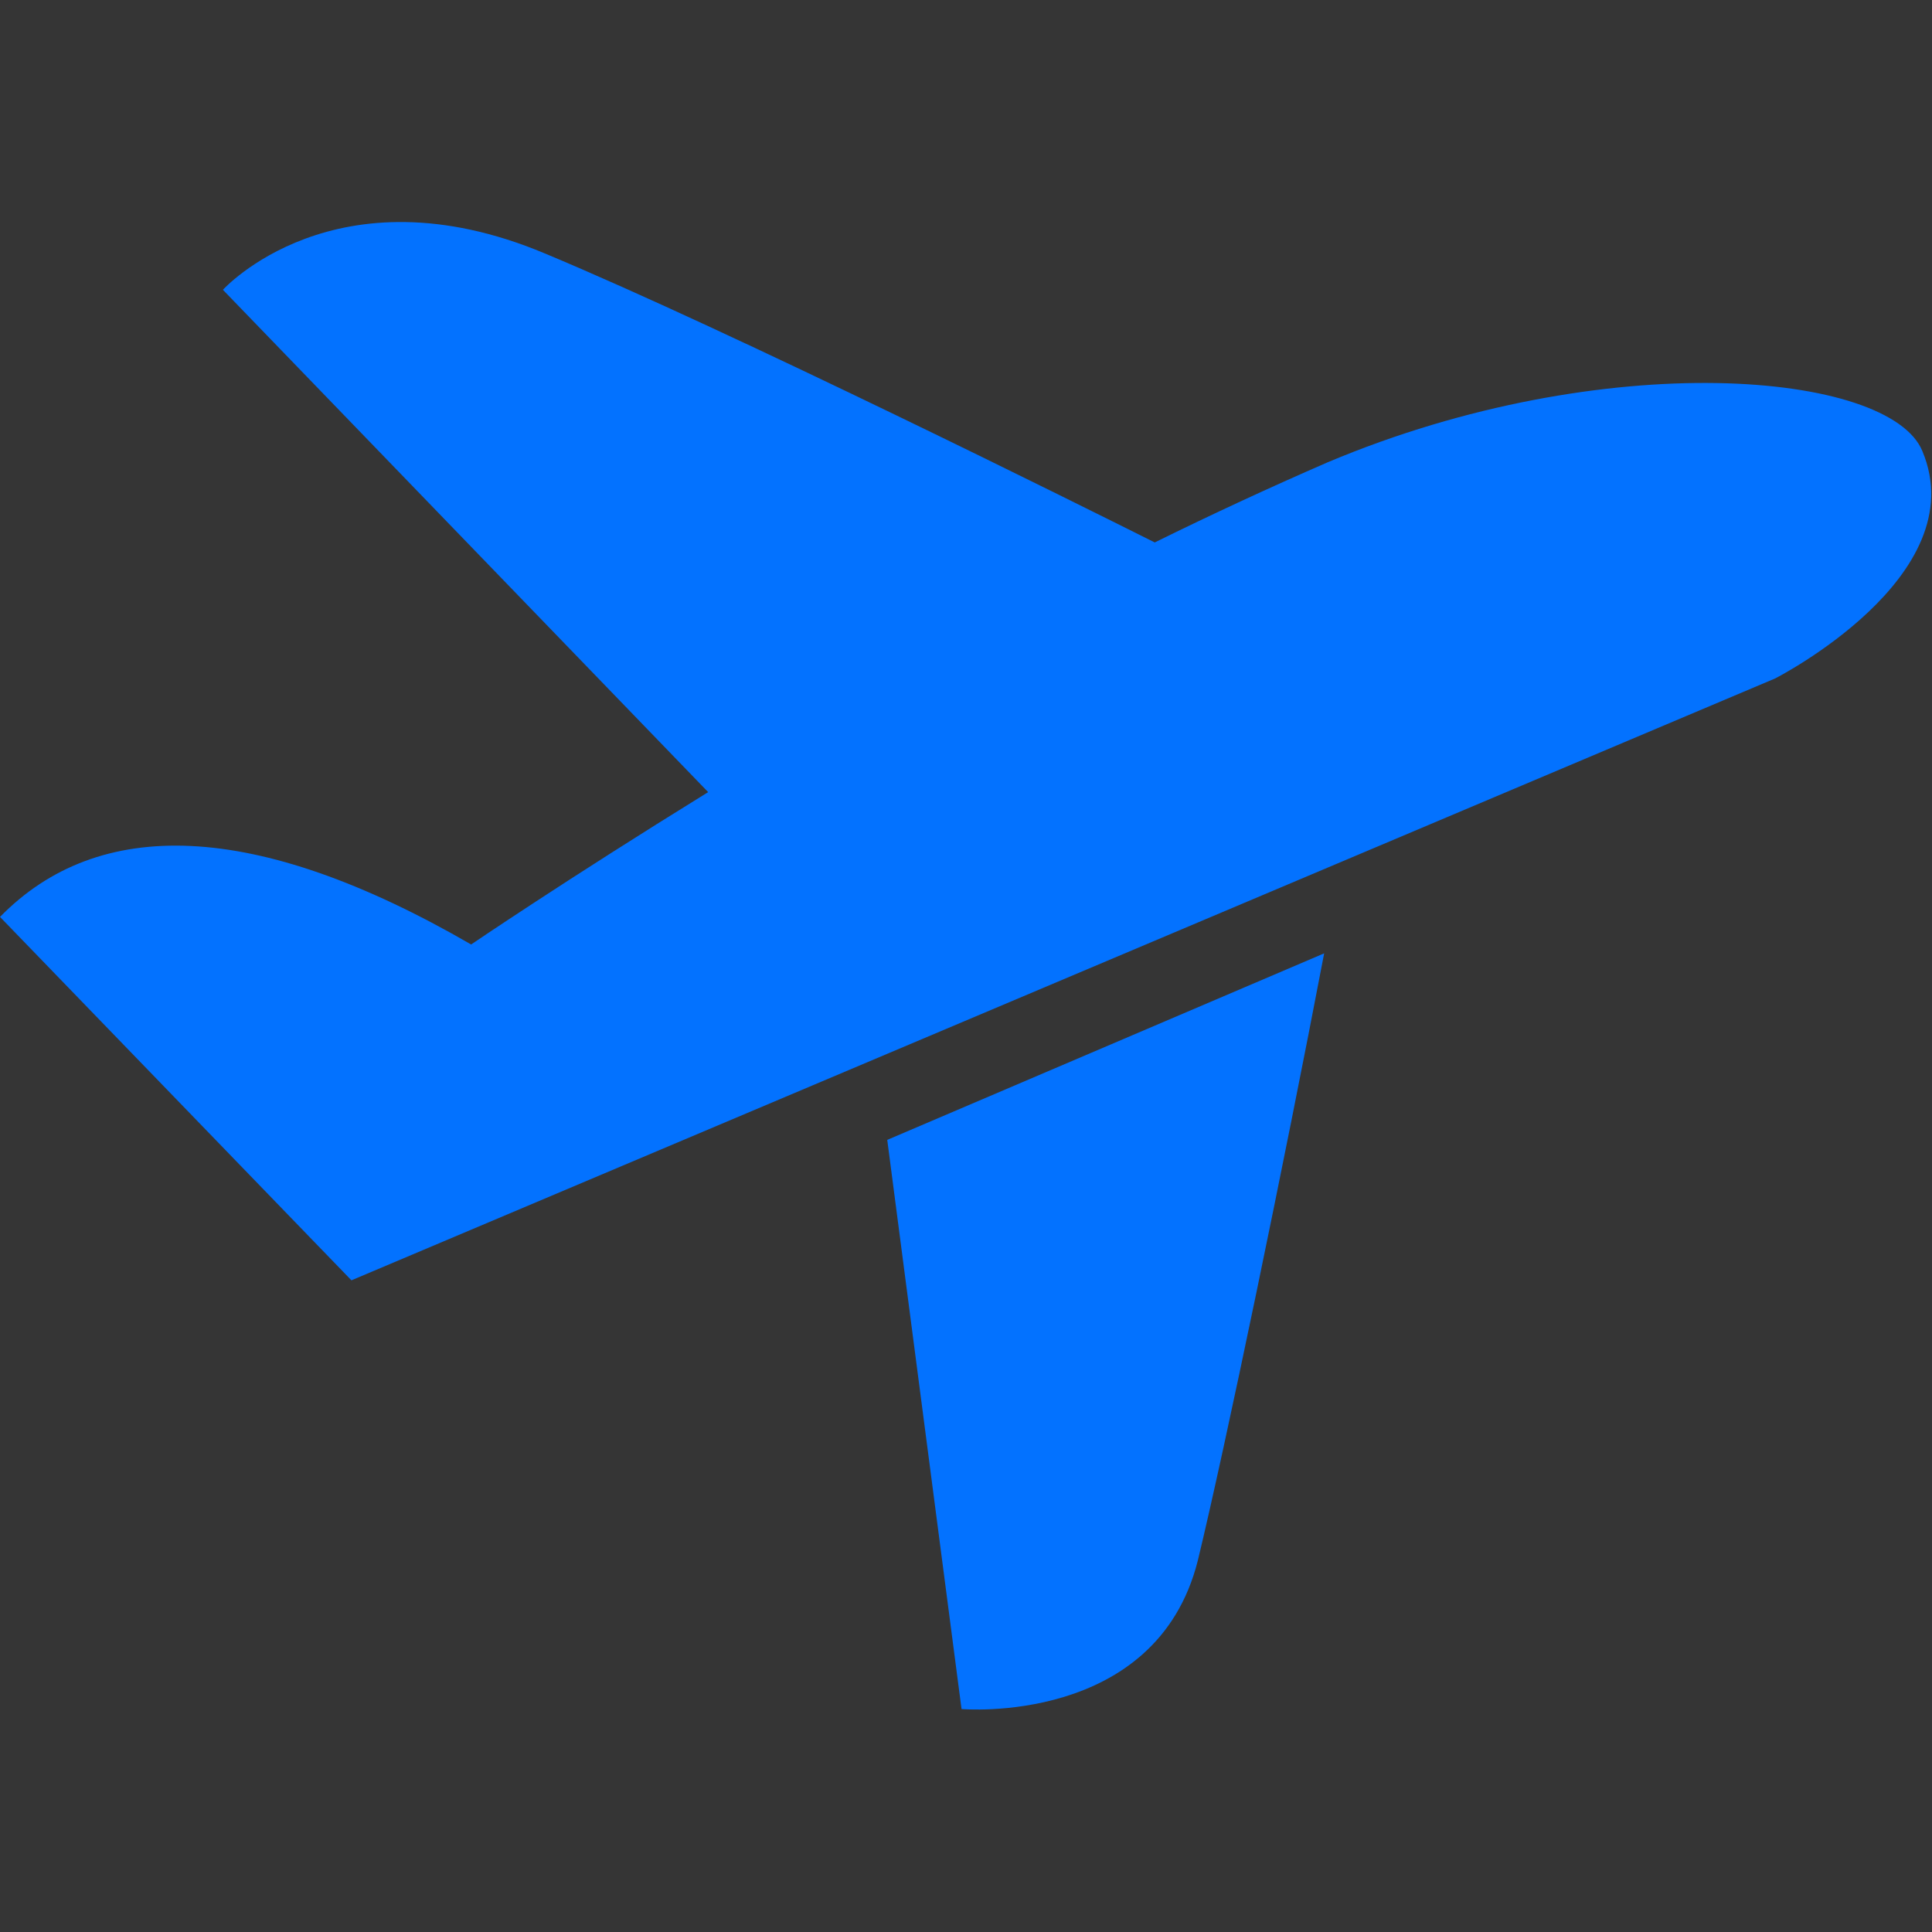
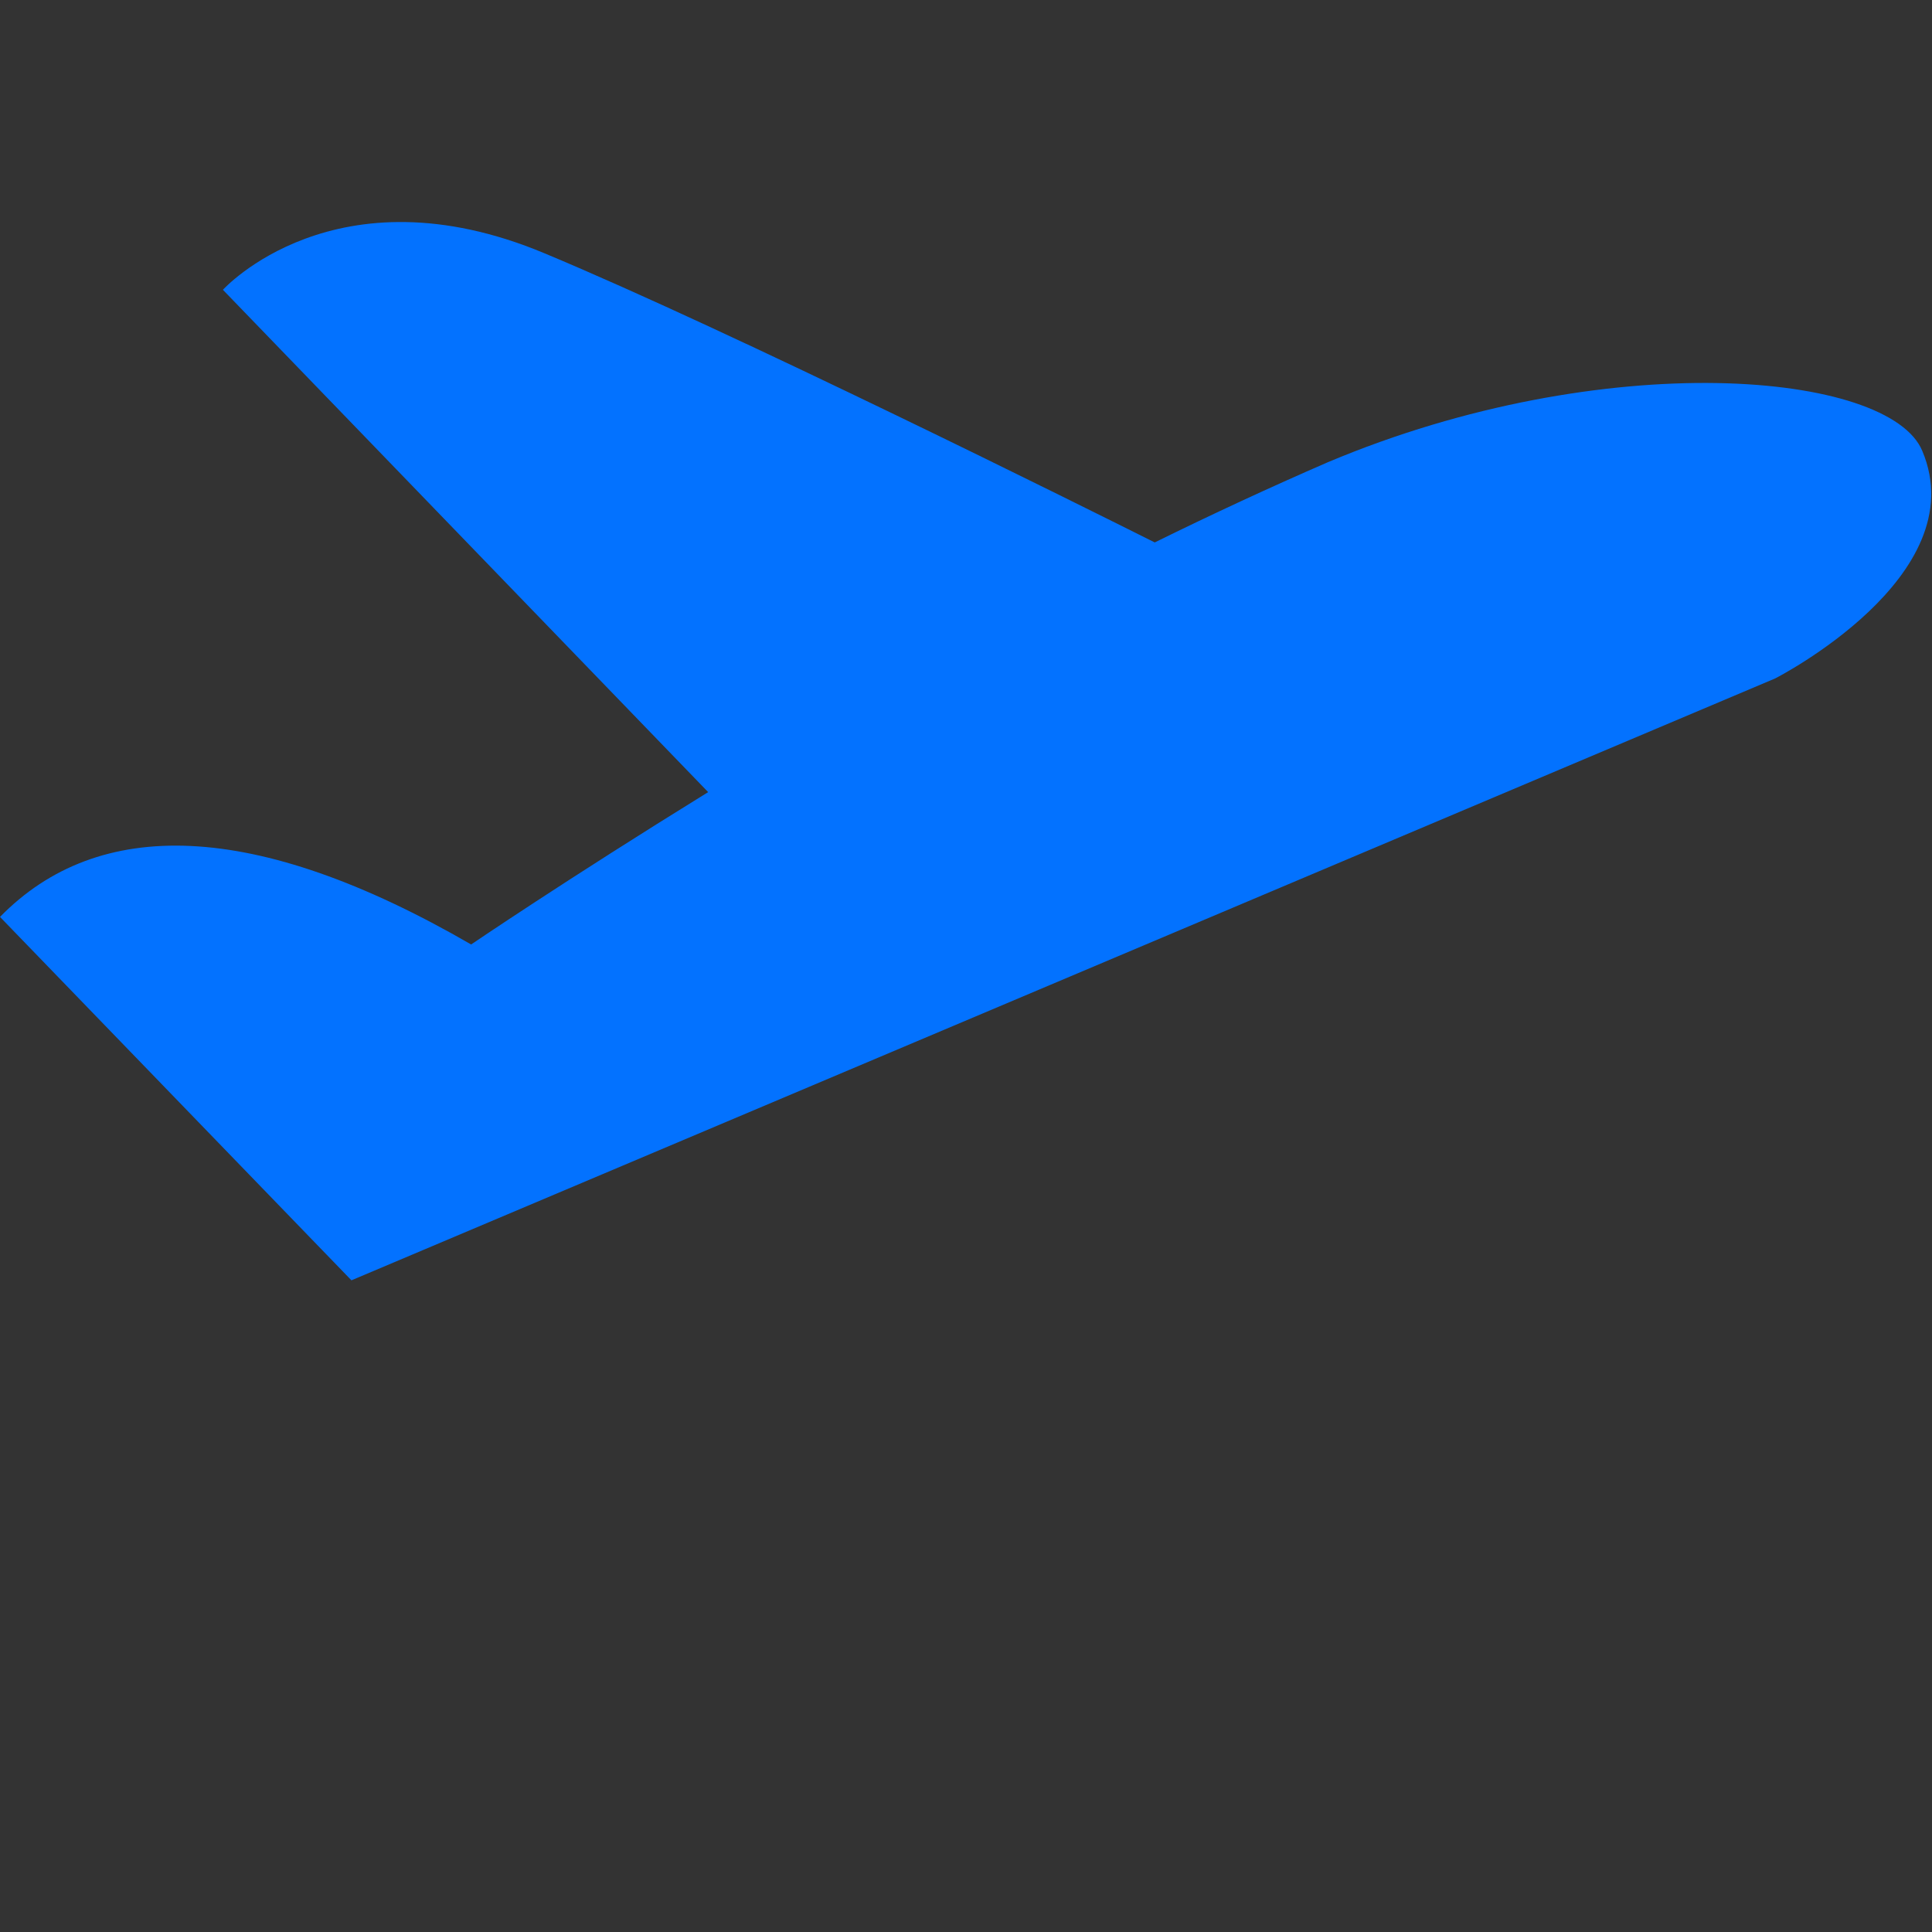
<svg xmlns="http://www.w3.org/2000/svg" width="42" height="42" viewBox="0 0 42 42" fill="none">
  <rect x="0" y="0" width="42" height="42" fill="#333333" stroke="none" />
-   <path d="M0 0H42V42H0V0Z" fill="white" fill-opacity="0.01" />
-   <path fill-rule="evenodd" clip-rule="evenodd" d="M26.04 33.923C25.135 37.525 20.903 37.153 20.903 37.153L19.288 24.78L28.786 20.725C27.914 25.297 26.638 31.452 26.04 33.923Z" fill="#0372FF" />
  <path fill-rule="evenodd" clip-rule="evenodd" d="M38.592 14.748L7.64 27.833L0 19.933C2.132 17.753 5.525 17.802 10.242 20.532C10.242 20.532 12.309 19.126 15.395 17.22L4.846 6.3C4.846 6.3 7.286 3.602 11.841 5.508C15.944 7.221 23.617 11.049 25.103 11.792C26.343 11.181 27.599 10.599 28.867 10.048C34.892 7.512 41.079 8.077 41.79 9.805C42.937 12.535 38.592 14.748 38.592 14.748Z" fill="#0372FF" />
</svg>